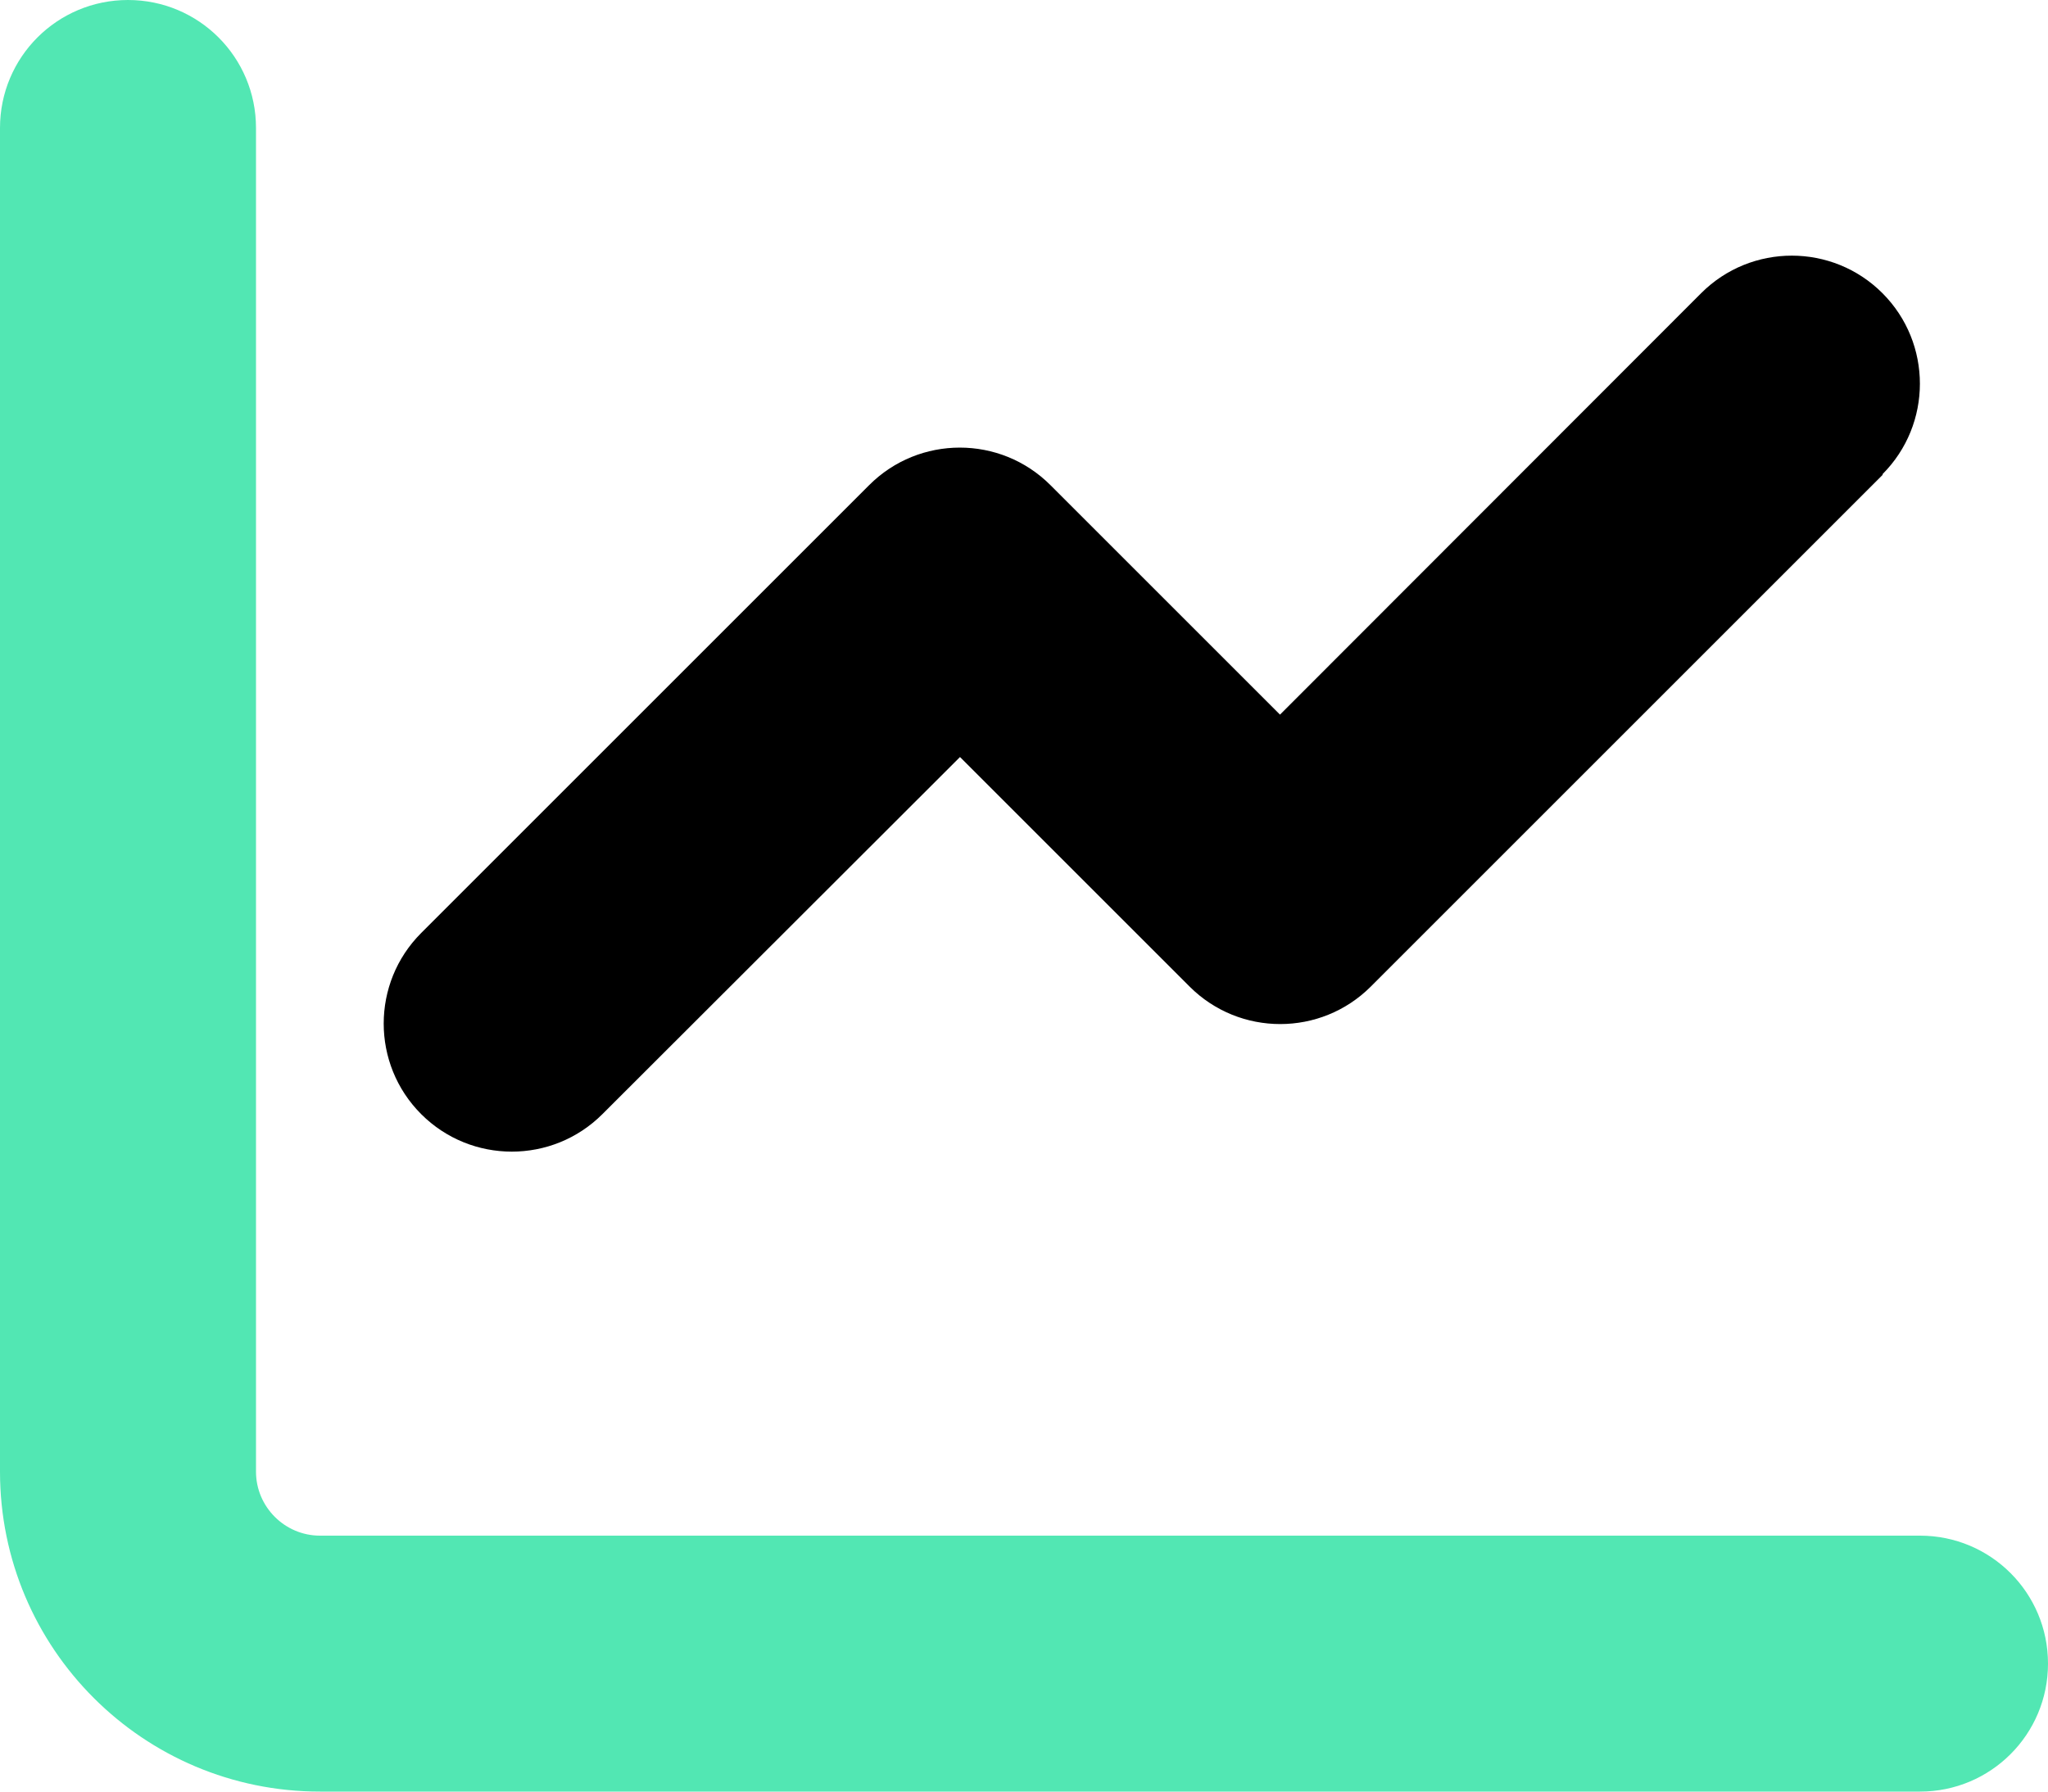
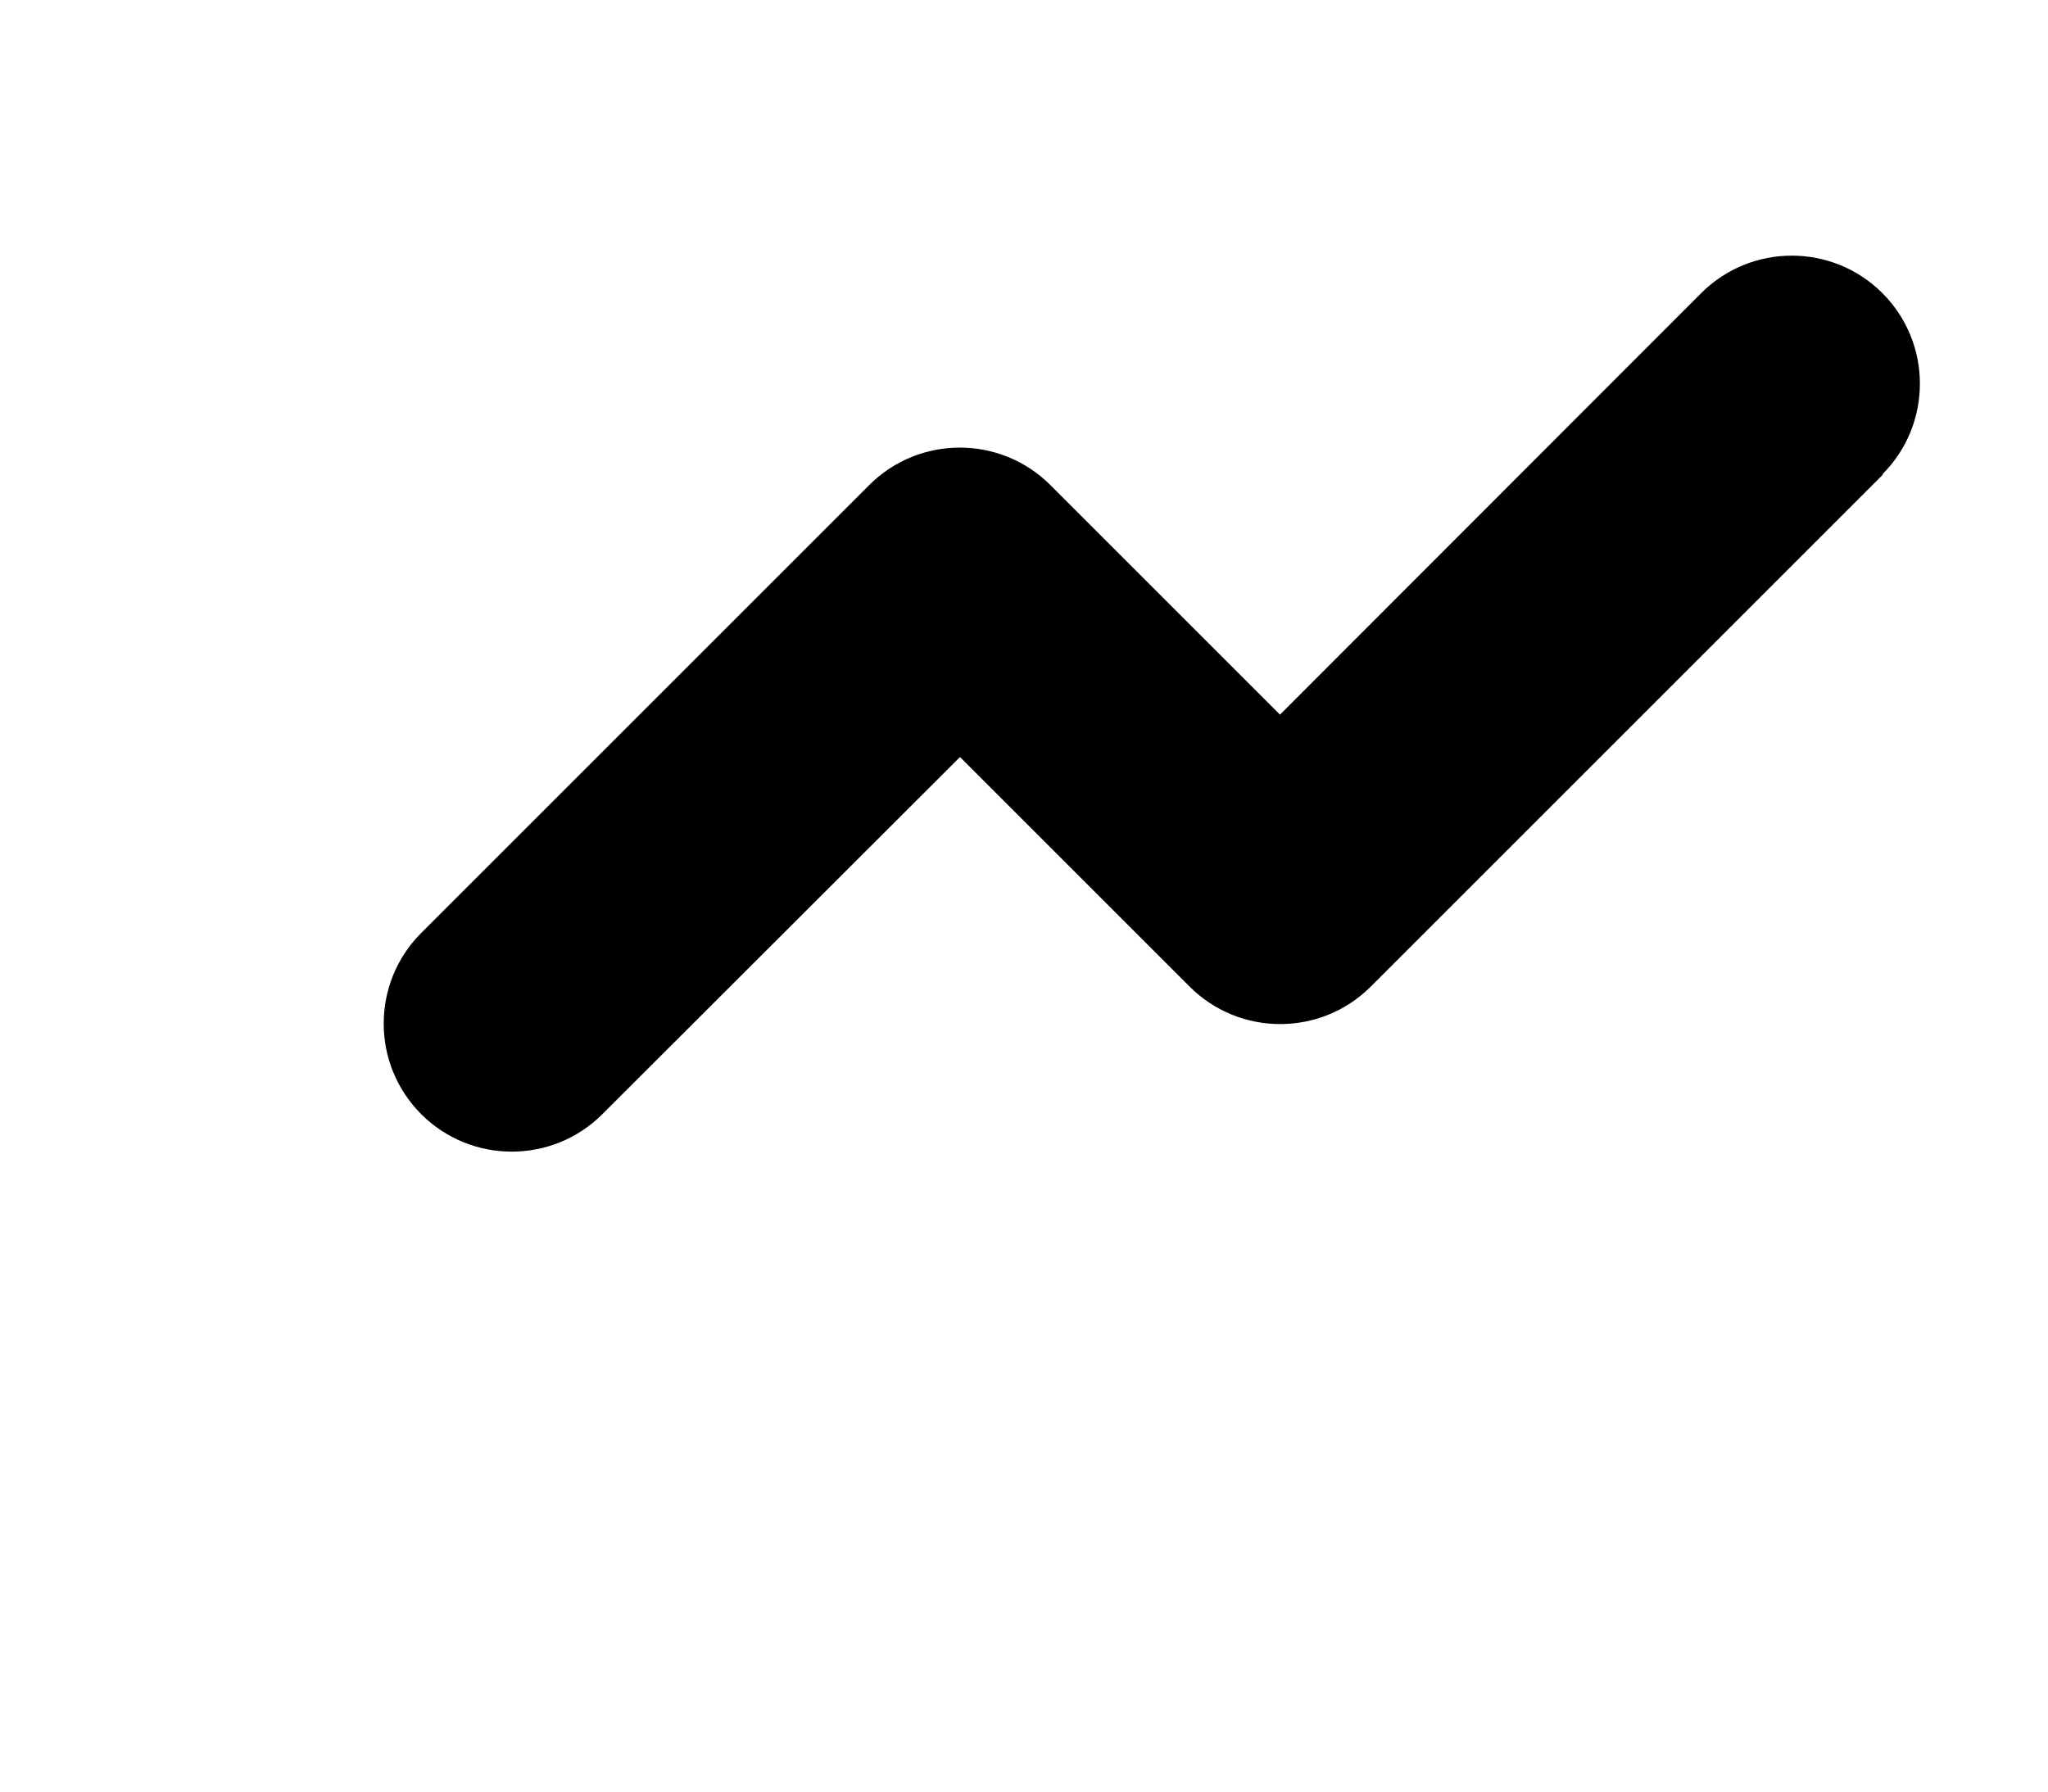
<svg xmlns="http://www.w3.org/2000/svg" viewBox="0 32 512 448">
-   <path d="M 64 64 C 64 46.3 49.7 32 32 32 S 0 46.3 0 64 L 0 400 C 0 444.2 35.8 480 80 480 L 480 480 C 497.7 480 512 465.7 512 448 S 497.7 416 480 416 L 80 416 C 71.2 416 64 408.8 64 400 L 64 64 Z" fill="#52E7B3" />
  <path d="M 470.6 150.6 C 483.1 138.1 483.1 117.8 470.6 105.3 S 437.8 92.8 425.3 105.3 L 320 210.7 L 262.6 153.3 C 250.1 140.8 229.8 140.8 217.3 153.3 L 105.3 265.3 C 92.8 277.8 92.8 298.1 105.3 310.6 S 138.1 323.1 150.6 310.6 L 240 221.3 L 297.4 278.7 C 309.9 291.2 330.2 291.2 342.7 278.7 L 470.7 150.7 Z" fill="#000000" />
</svg>